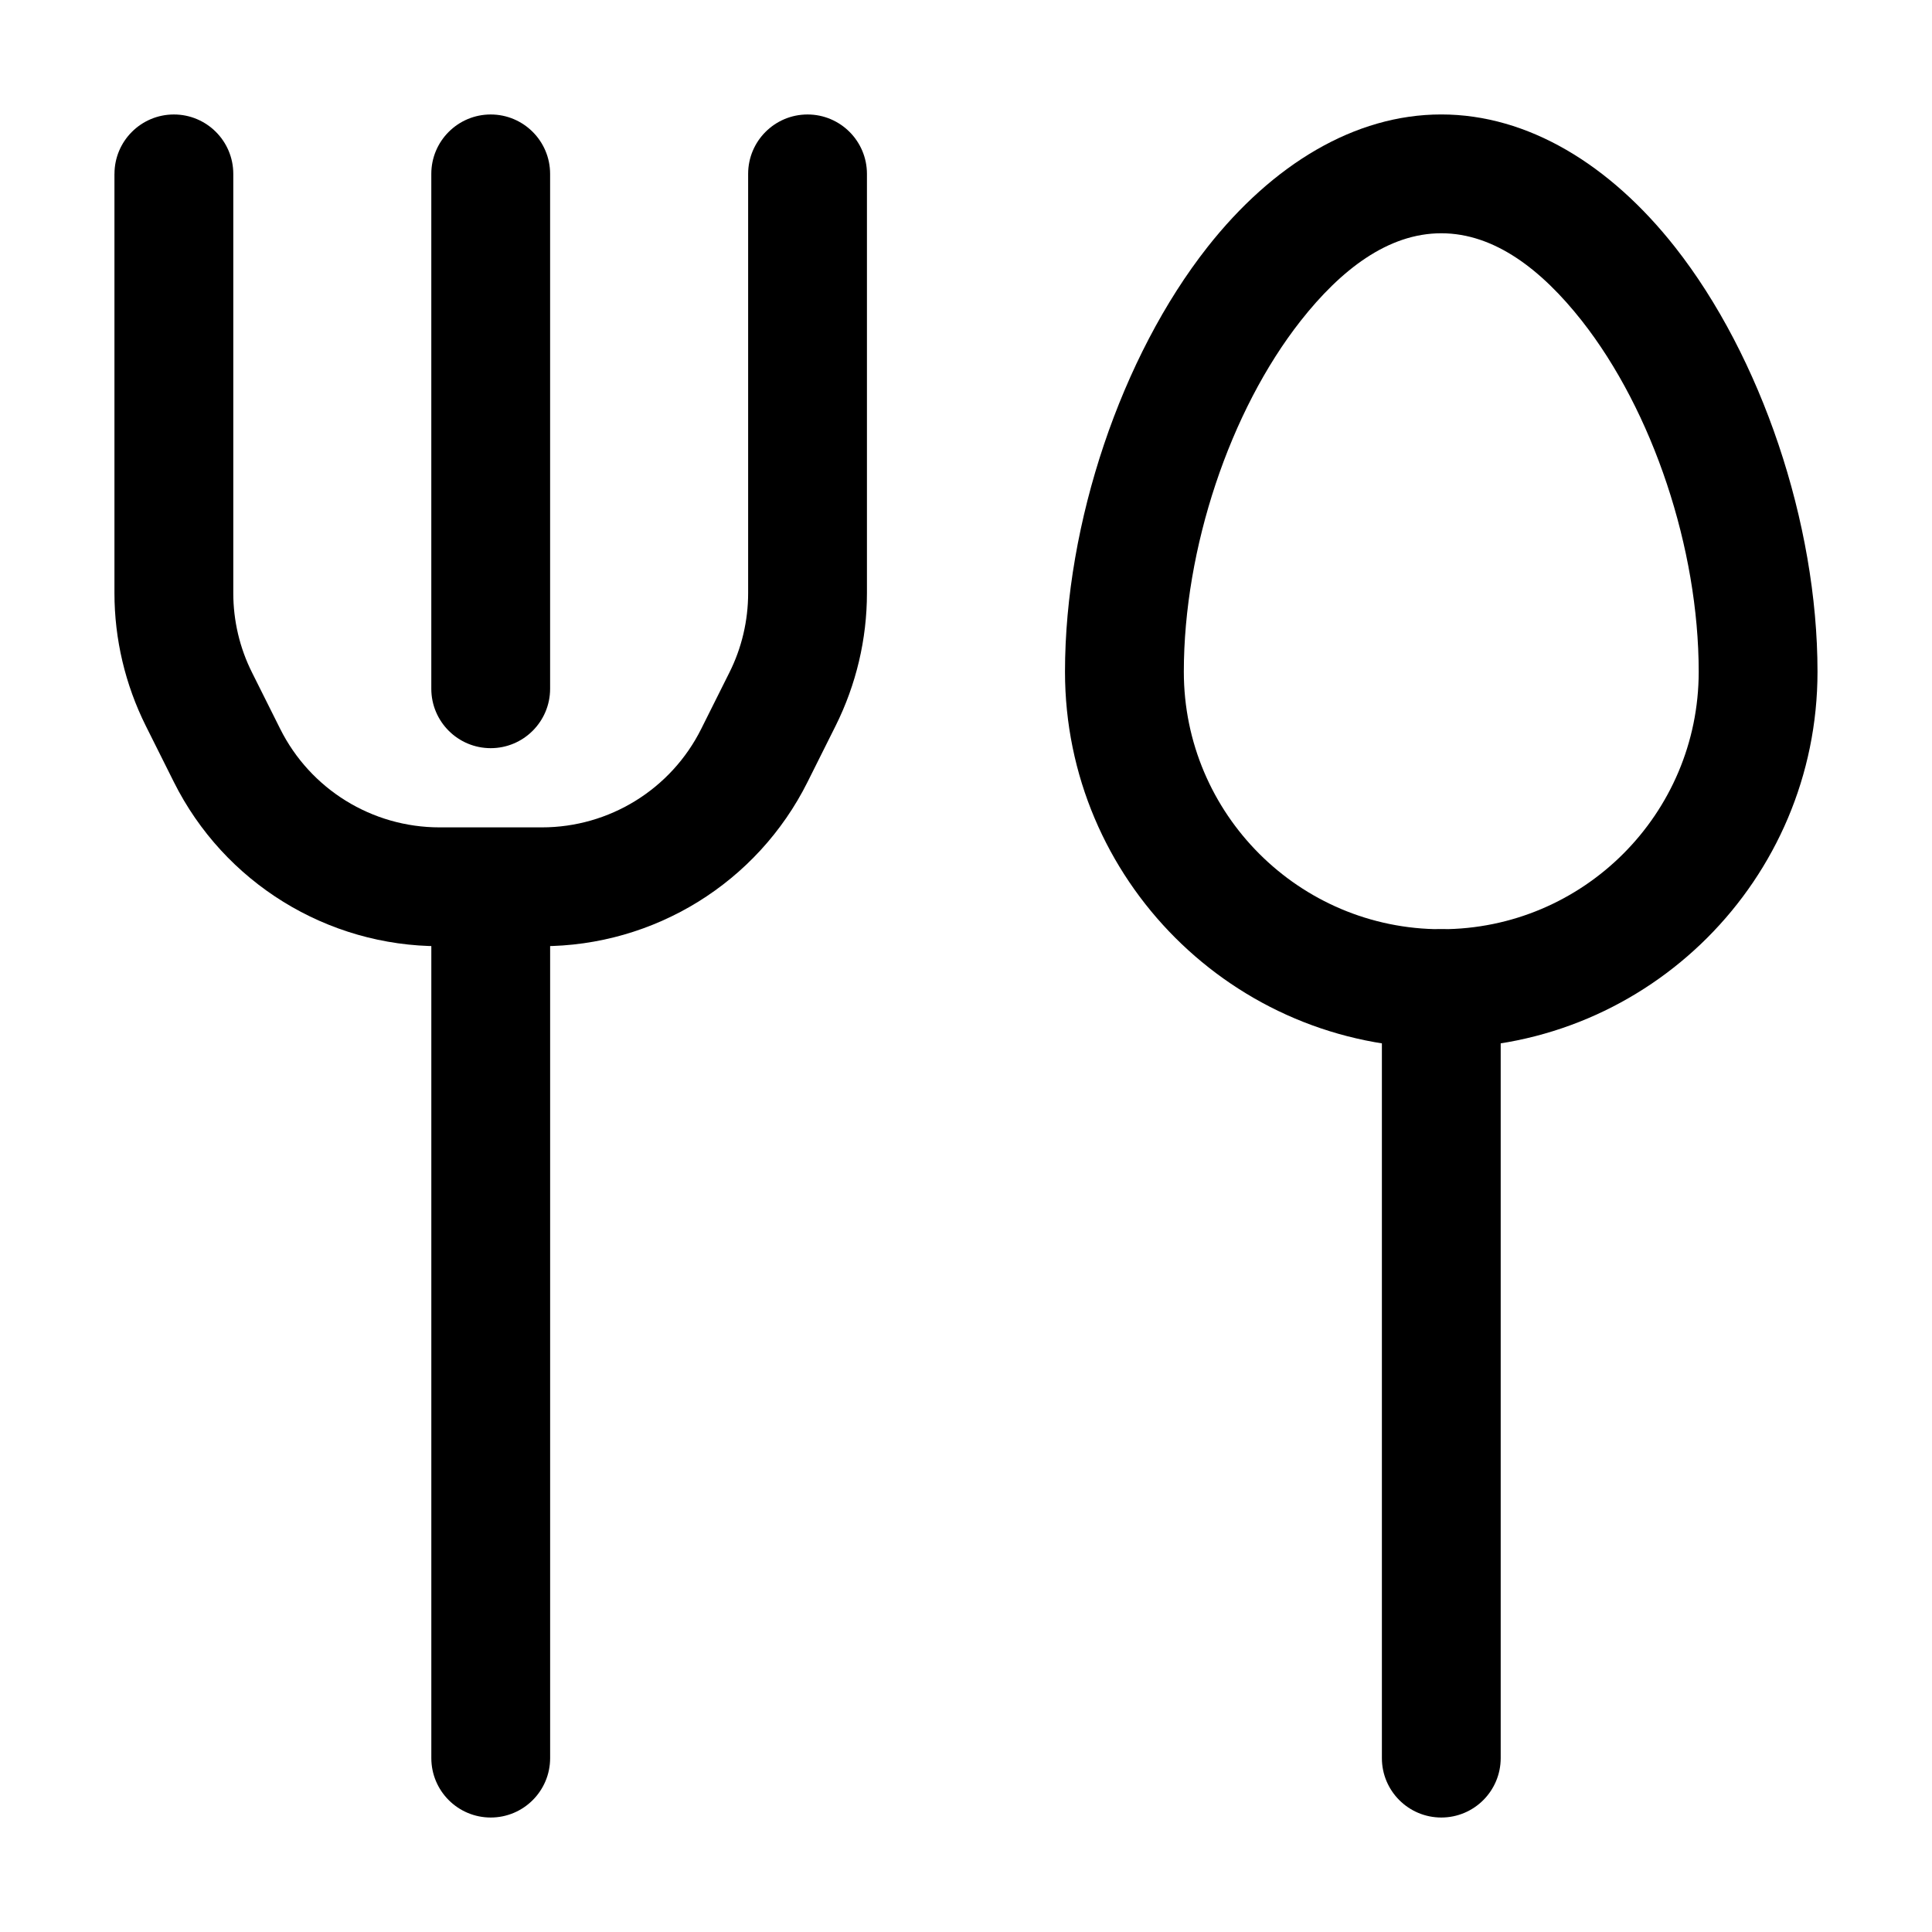
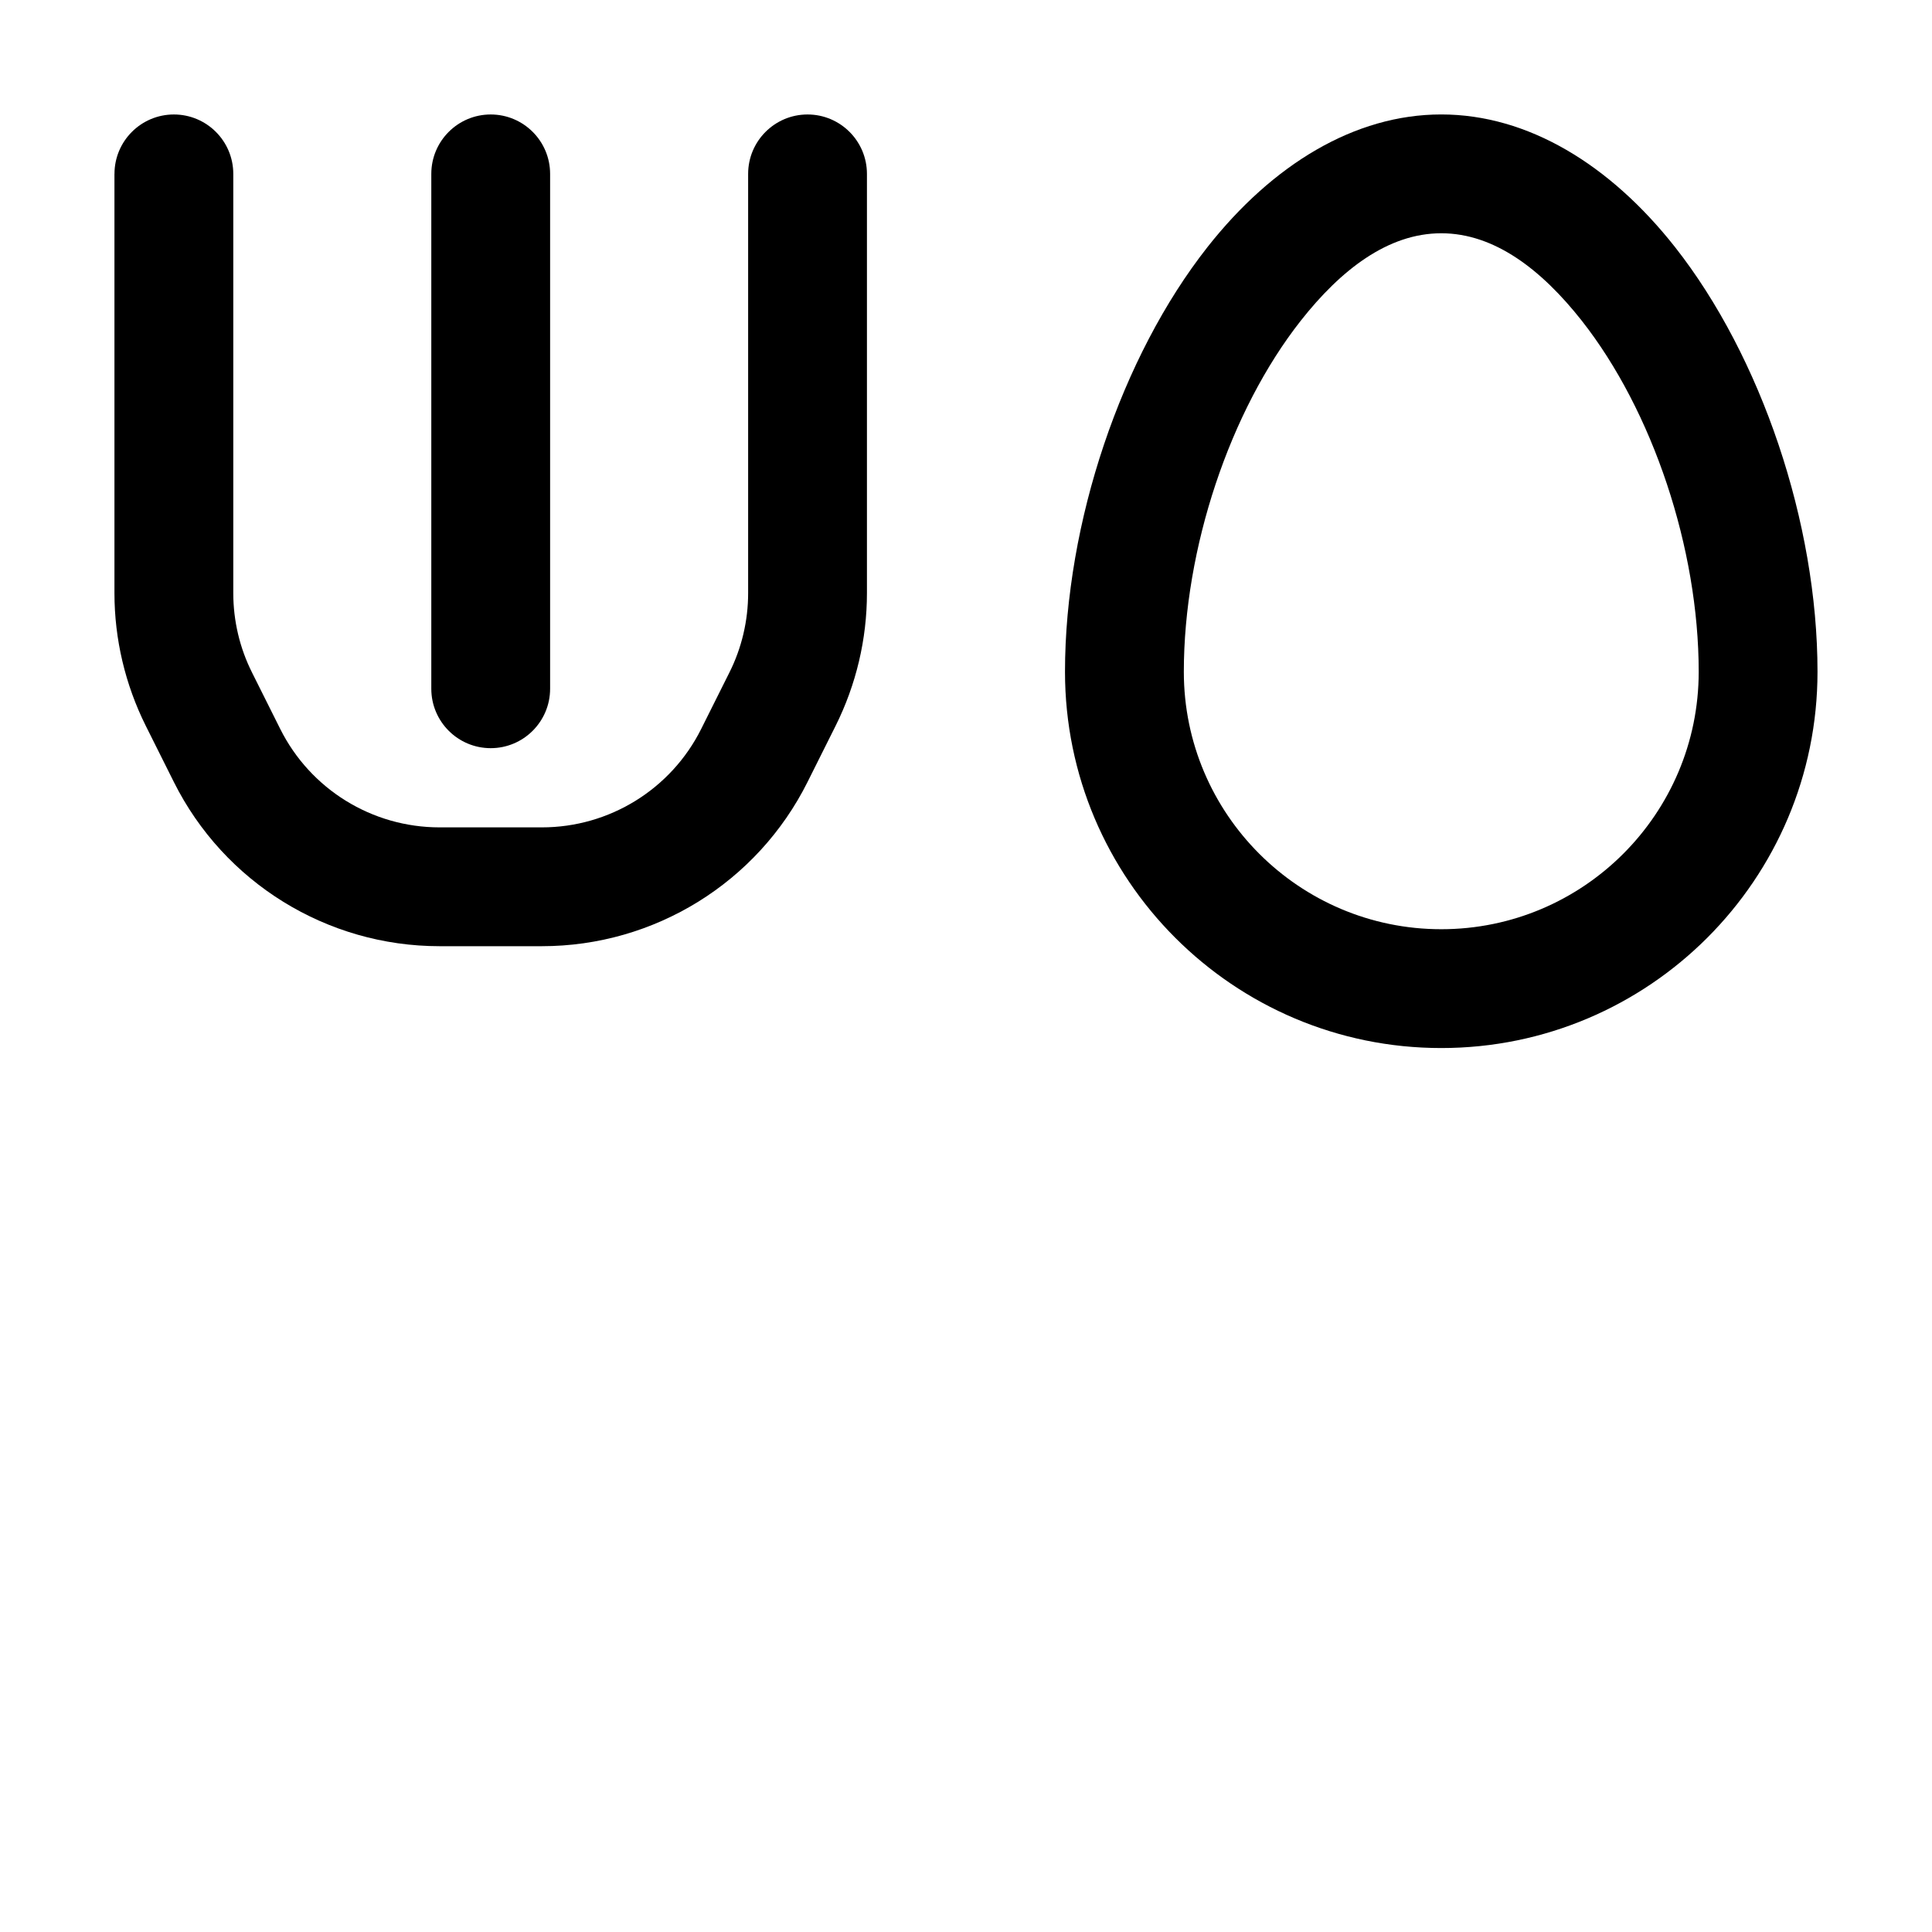
<svg xmlns="http://www.w3.org/2000/svg" fill="#000000" width="800px" height="800px" version="1.1" viewBox="144 144 512 512">
  <g fill-rule="evenodd">
    <path d="m525.95 174.33c-22.965 0-44.734 13.289-61.949 35.141-22.82 28.988-37.766 73.094-37.766 112.56 0 55.02 44.672 99.711 99.711 99.711 55.043 0 99.711-44.691 99.711-99.711 0-39.465-14.945-83.57-37.766-112.56-17.215-21.852-38.98-35.141-61.949-35.141zm0 31.488c14.129 0 26.617 9.699 37.219 23.152 18.852 23.953 31.004 60.438 31.004 93.059 0 37.641-30.562 68.223-68.223 68.223-37.66 0-68.223-30.586-68.223-68.223 0-32.621 12.156-69.105 31.004-93.059 10.602-13.457 23.09-23.152 37.219-23.152z" />
-     <path d="m541.7 609.92v-203.92c0-8.691-7.055-15.742-15.742-15.742-8.691 0-15.742 7.055-15.742 15.742v203.92c0 8.691 7.055 15.742 15.742 15.742 8.691 0 15.742-7.055 15.742-15.742z" />
-     <path d="m289.79 609.92v-224.91c0-8.691-7.055-15.742-15.742-15.742-8.691 0-15.742 7.055-15.742 15.742v224.91c0 8.691 7.055 15.742 15.742 15.742 8.691 0 15.742-7.055 15.742-15.742z" />
    <path d="m174.33 190.08v111.09c0 12.219 2.856 24.266 8.312 35.203l7.43 14.863c13.328 26.68 40.598 43.516 70.406 43.516h27.121c29.809 0 57.078-16.836 70.406-43.516l7.43-14.863c5.457-10.938 8.312-22.984 8.312-35.203v-111.09c0-8.691-7.055-15.742-15.742-15.742-8.691 0-15.742 7.055-15.742 15.742v111.09c0 7.328-1.699 14.57-4.996 21.117l-7.43 14.863c-7.996 16.016-24.352 26.113-42.234 26.113h-27.121c-17.887 0-34.238-10.098-42.234-26.113l-7.43-14.863c-3.297-6.551-4.996-13.793-4.996-21.117v-111.09c0-8.691-7.055-15.742-15.742-15.742-8.691 0-15.742 7.055-15.742 15.742z" />
    <path d="m258.3 190.08v136.45c0 8.691 7.055 15.742 15.742 15.742 8.691 0 15.742-7.055 15.742-15.742v-136.45c0-8.691-7.055-15.742-15.742-15.742-8.691 0-15.742 7.055-15.742 15.742z" />
  </g>
</svg>